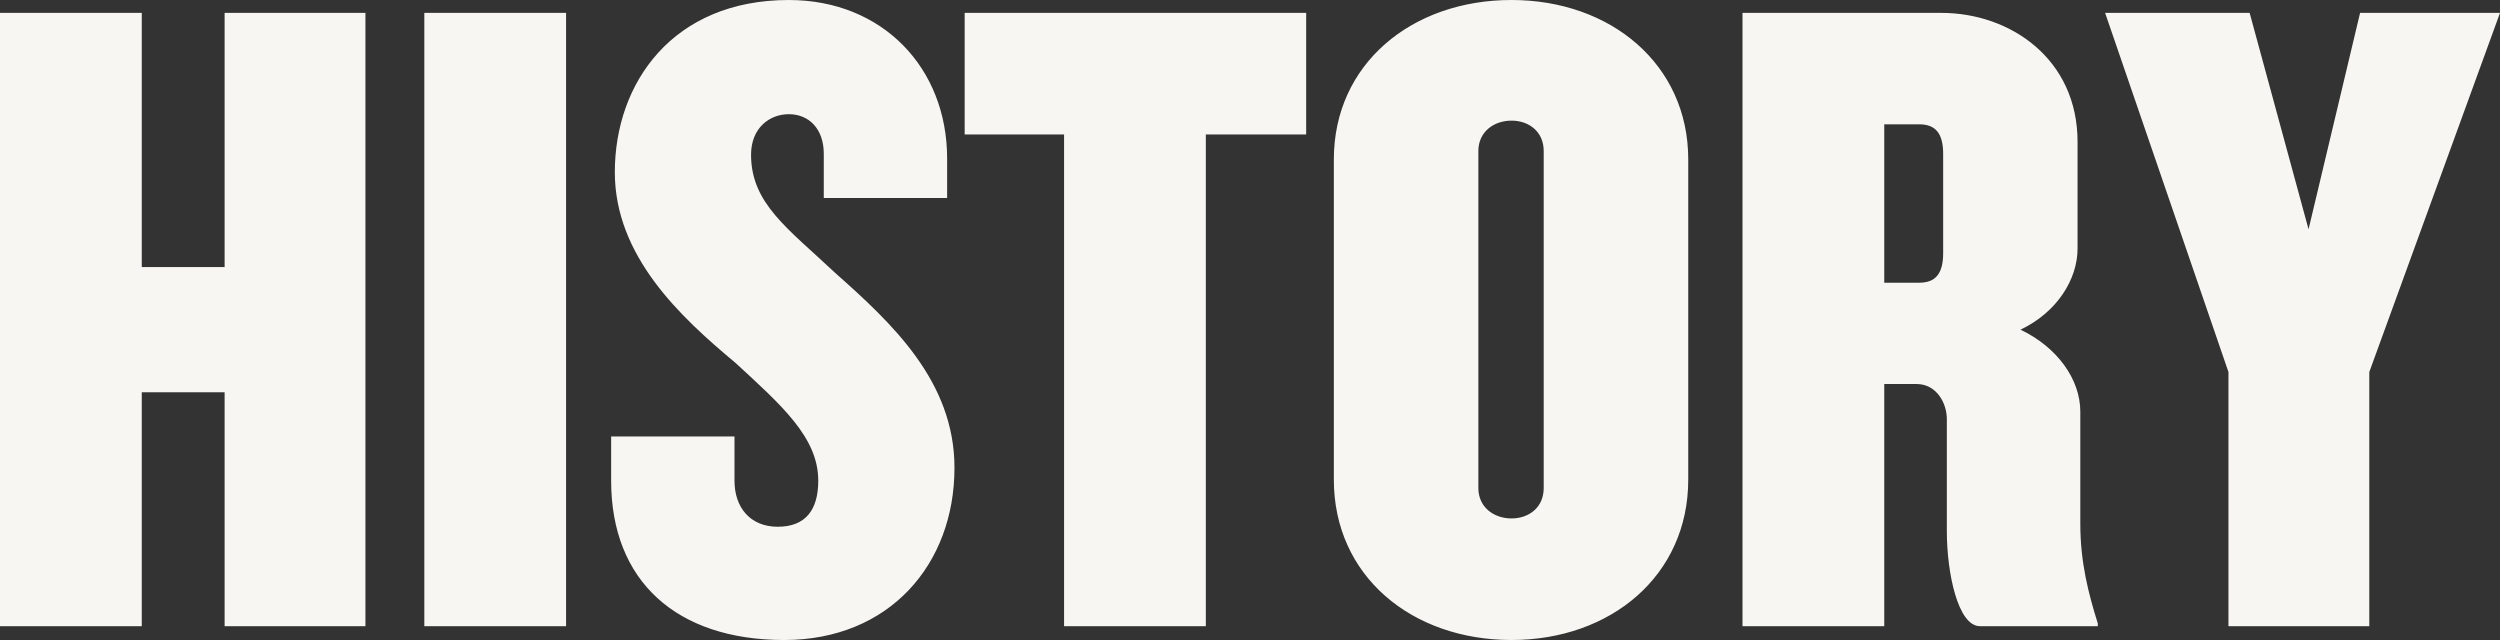
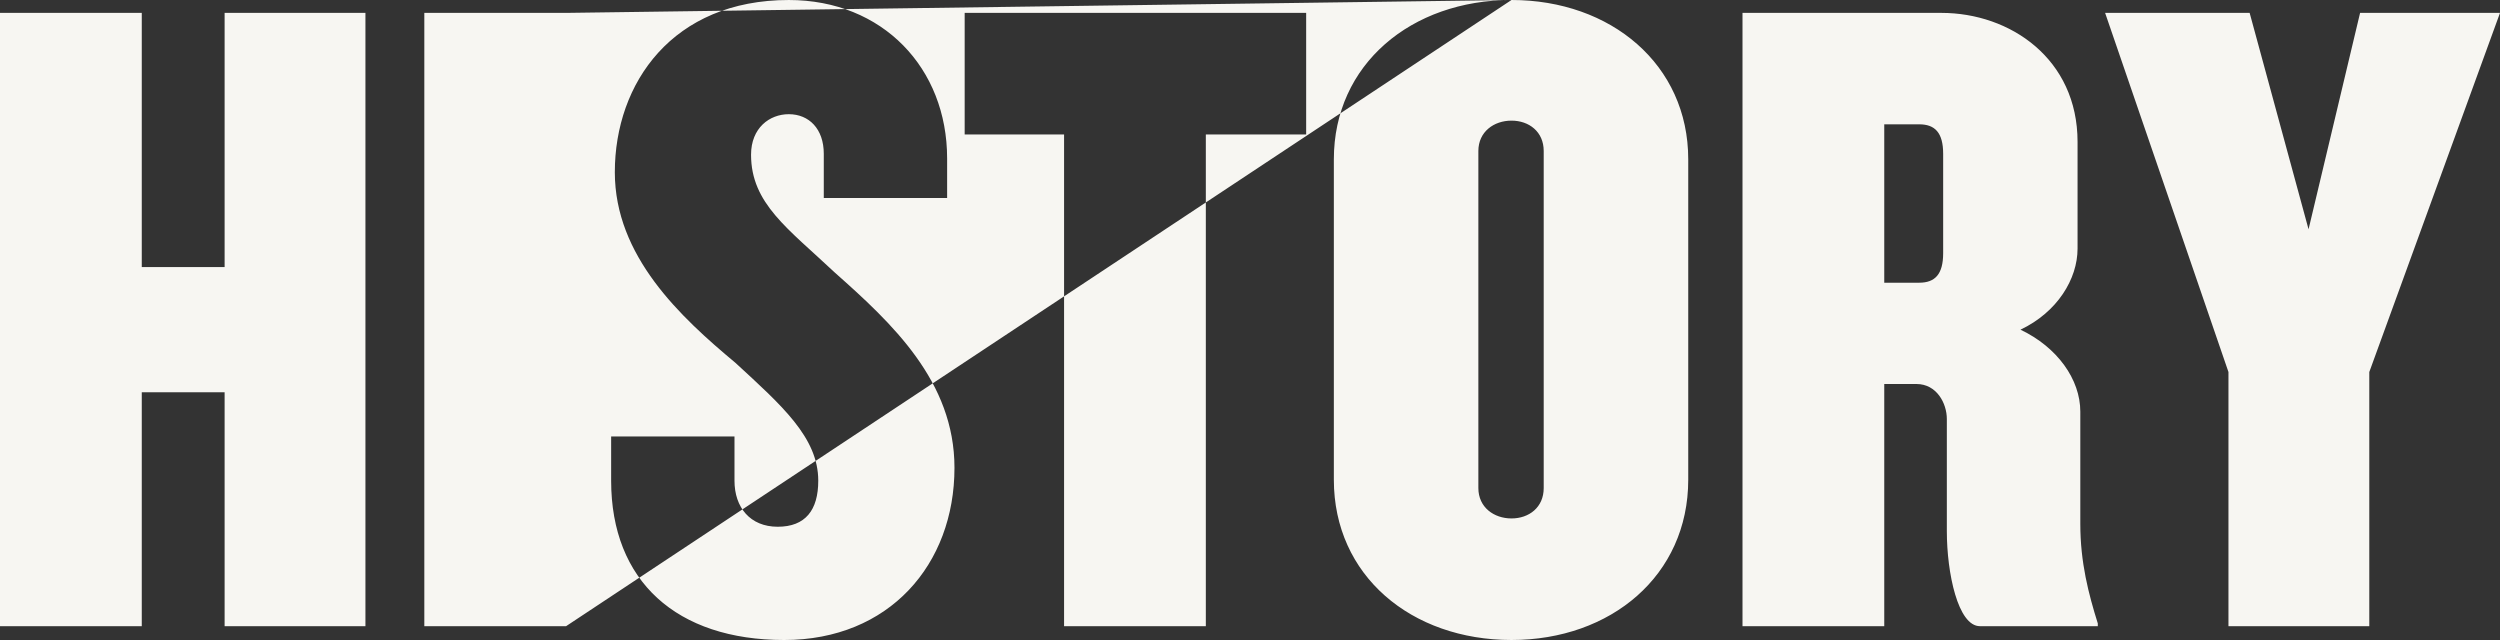
<svg xmlns="http://www.w3.org/2000/svg" width="375px" height="96px" viewBox="0 0 375 96" version="1.1">
  <rect x="0" y="0" width="375" height="96" fill="#333333" stroke="none" />
  <desc>History Logo.</desc>
  <g stroke="none" stroke-width="1" fill="none" fill-rule="evenodd">
-     <path d="M118.319,0.001 C132.403,0.001 142.069,10.221 142.069,23.759 L142.069,29.698 L123.567,29.698 L123.567,23.066 C123.567,19.337 121.356,17.129 118.319,17.129 C115.421,17.129 112.658,19.201 112.658,23.206 C112.658,30.527 118.181,34.256 125.224,40.887 C133.783,48.482 143.171,57.187 143.171,70.17 C143.171,84.674 133.369,96 117.63,96 C101.476,96 91.671,87.16 91.671,72.104 L91.671,65.474 L110.173,65.474 L110.173,72.104 C110.173,76.109 112.52,79.012 116.662,79.012 C120.804,79.012 122.739,76.524 122.739,72.104 C122.739,65.61 117.214,60.778 110.313,54.423 C102.028,47.517 92.224,38.401 92.224,25.831 C92.224,12.433 100.923,0.001 118.319,0.001 Z M226.724,-3.62376795e-13 C241.637,-3.62376795e-13 253.236,9.668 253.236,23.896 L253.236,71.965 C253.236,86.331 241.637,95.999 226.724,95.999 C211.676,95.999 200.077,86.331 200.077,71.965 L200.077,23.896 C200.077,9.668 211.676,-3.62376795e-13 226.724,-3.62376795e-13 Z M84.911,1.934 L84.911,93.928 L63.648,93.928 L63.648,1.934 L84.911,1.934 Z M337.446,1.934 L346.282,34.394 L354.013,1.934 L375,1.934 L355.394,55.804 L355.394,93.928 L334.269,93.928 L334.269,55.804 L315.767,1.934 L337.446,1.934 Z M21.265,1.933 L21.265,40.06 L33.692,40.06 L33.692,1.933 L54.815,1.933 L54.815,93.927 L33.692,93.927 L33.692,58.844 L21.265,58.844 L21.265,93.927 L-4.47641924e-13,93.927 L-4.47641924e-13,1.933 L21.265,1.933 Z M195.924,1.934 L195.924,20.167 L180.874,20.167 L180.874,93.928 L159.611,93.928 L159.611,20.167 L144.7,20.167 L144.7,1.934 L195.924,1.934 Z M291.196,1.933 C301.552,1.933 311.633,8.841 311.633,21.272 L311.633,37.295 C311.633,41.853 308.595,46.827 303.071,49.452 C308.595,52.074 312.047,56.91 312.047,61.744 L312.047,78.594 C312.047,84.397 313.289,89.093 314.67,93.515 L314.67,93.927 L296.996,93.927 C293.681,93.927 292.026,85.916 292.026,79.699 L292.026,62.849 C292.026,60.501 290.506,57.6 287.468,57.6 L282.638,57.6 L282.638,93.927 L261.375,93.927 L261.375,1.933 L291.196,1.933 Z M226.724,18.095 C224.101,18.095 221.754,19.753 221.754,22.653 L221.754,73.208 C221.754,76.108 224.101,77.766 226.724,77.766 C229.349,77.766 231.556,76.108 231.556,73.208 L231.556,22.653 C231.556,19.753 229.349,18.095 226.724,18.095 Z M287.883,18.648 L282.638,18.648 L282.638,42.406 L287.883,42.406 C290.232,42.406 291.474,41.163 291.474,37.986 L291.474,23.067 C291.474,19.891 290.232,18.648 287.883,18.648 Z" fill="#F7F6F2" />
+     <path d="M118.319,0.001 C132.403,0.001 142.069,10.221 142.069,23.759 L142.069,29.698 L123.567,29.698 L123.567,23.066 C123.567,19.337 121.356,17.129 118.319,17.129 C115.421,17.129 112.658,19.201 112.658,23.206 C112.658,30.527 118.181,34.256 125.224,40.887 C133.783,48.482 143.171,57.187 143.171,70.17 C143.171,84.674 133.369,96 117.63,96 C101.476,96 91.671,87.16 91.671,72.104 L91.671,65.474 L110.173,65.474 L110.173,72.104 C110.173,76.109 112.52,79.012 116.662,79.012 C120.804,79.012 122.739,76.524 122.739,72.104 C122.739,65.61 117.214,60.778 110.313,54.423 C102.028,47.517 92.224,38.401 92.224,25.831 C92.224,12.433 100.923,0.001 118.319,0.001 Z M226.724,-3.62376795e-13 C241.637,-3.62376795e-13 253.236,9.668 253.236,23.896 L253.236,71.965 C253.236,86.331 241.637,95.999 226.724,95.999 C211.676,95.999 200.077,86.331 200.077,71.965 L200.077,23.896 C200.077,9.668 211.676,-3.62376795e-13 226.724,-3.62376795e-13 Z L84.911,93.928 L63.648,93.928 L63.648,1.934 L84.911,1.934 Z M337.446,1.934 L346.282,34.394 L354.013,1.934 L375,1.934 L355.394,55.804 L355.394,93.928 L334.269,93.928 L334.269,55.804 L315.767,1.934 L337.446,1.934 Z M21.265,1.933 L21.265,40.06 L33.692,40.06 L33.692,1.933 L54.815,1.933 L54.815,93.927 L33.692,93.927 L33.692,58.844 L21.265,58.844 L21.265,93.927 L-4.47641924e-13,93.927 L-4.47641924e-13,1.933 L21.265,1.933 Z M195.924,1.934 L195.924,20.167 L180.874,20.167 L180.874,93.928 L159.611,93.928 L159.611,20.167 L144.7,20.167 L144.7,1.934 L195.924,1.934 Z M291.196,1.933 C301.552,1.933 311.633,8.841 311.633,21.272 L311.633,37.295 C311.633,41.853 308.595,46.827 303.071,49.452 C308.595,52.074 312.047,56.91 312.047,61.744 L312.047,78.594 C312.047,84.397 313.289,89.093 314.67,93.515 L314.67,93.927 L296.996,93.927 C293.681,93.927 292.026,85.916 292.026,79.699 L292.026,62.849 C292.026,60.501 290.506,57.6 287.468,57.6 L282.638,57.6 L282.638,93.927 L261.375,93.927 L261.375,1.933 L291.196,1.933 Z M226.724,18.095 C224.101,18.095 221.754,19.753 221.754,22.653 L221.754,73.208 C221.754,76.108 224.101,77.766 226.724,77.766 C229.349,77.766 231.556,76.108 231.556,73.208 L231.556,22.653 C231.556,19.753 229.349,18.095 226.724,18.095 Z M287.883,18.648 L282.638,18.648 L282.638,42.406 L287.883,42.406 C290.232,42.406 291.474,41.163 291.474,37.986 L291.474,23.067 C291.474,19.891 290.232,18.648 287.883,18.648 Z" fill="#F7F6F2" />
  </g>
</svg>